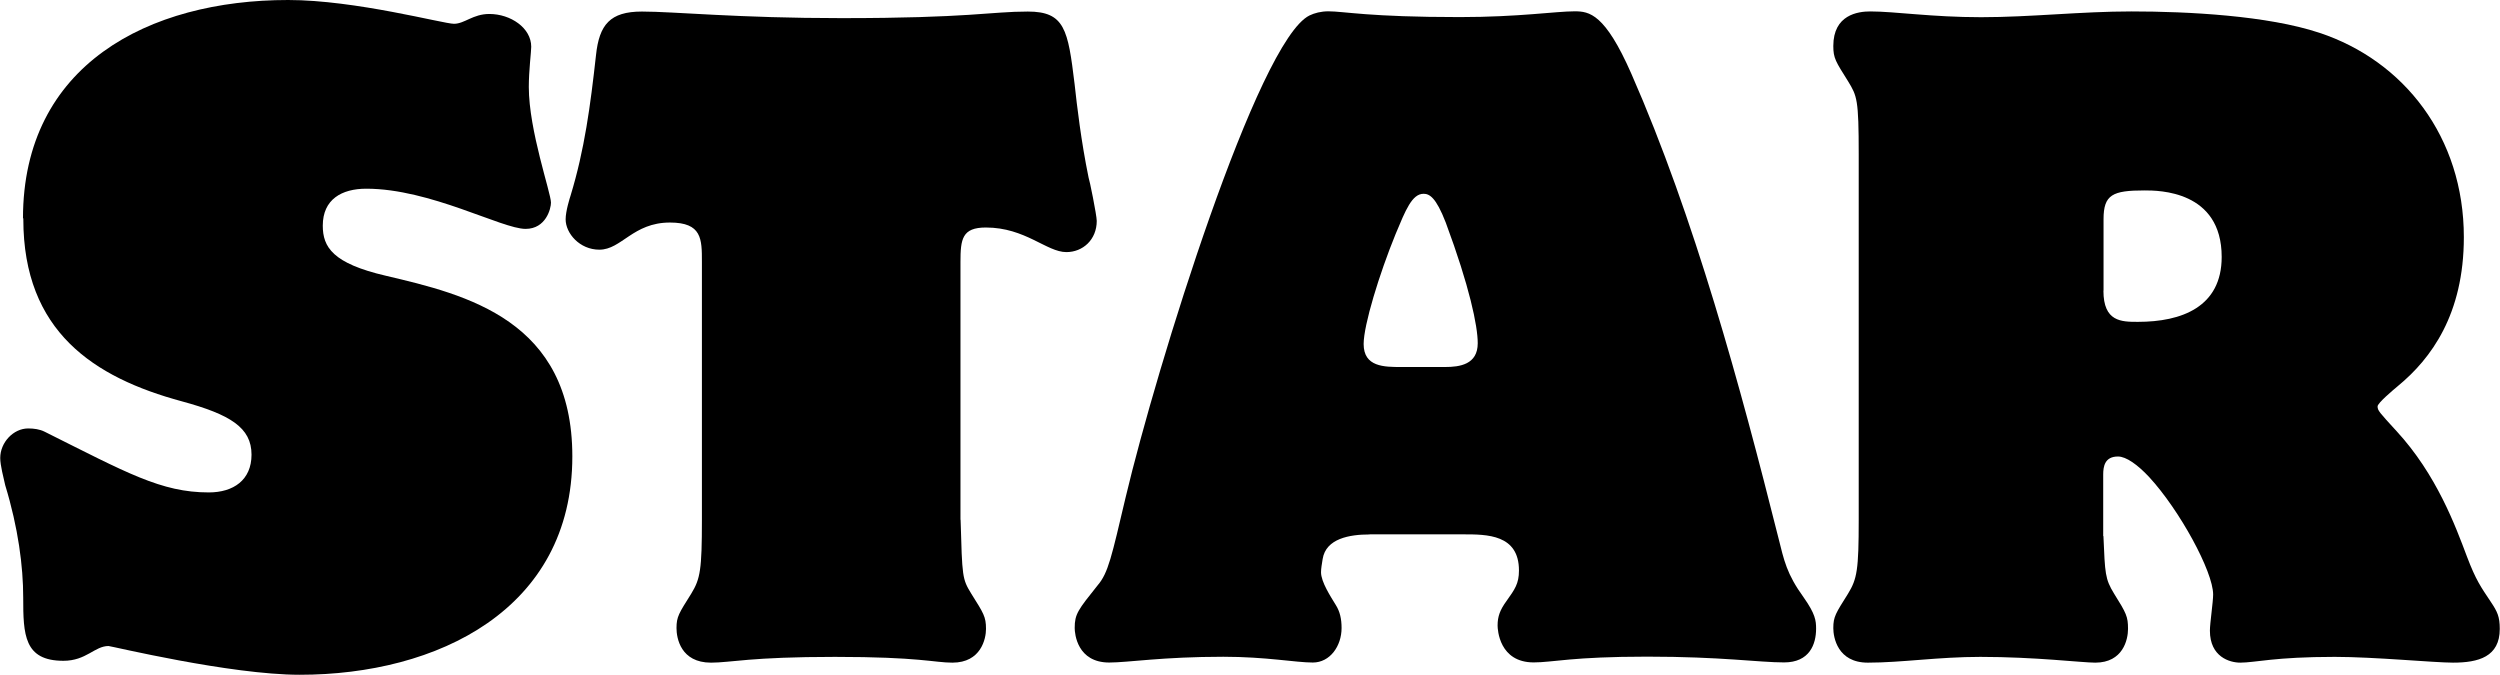
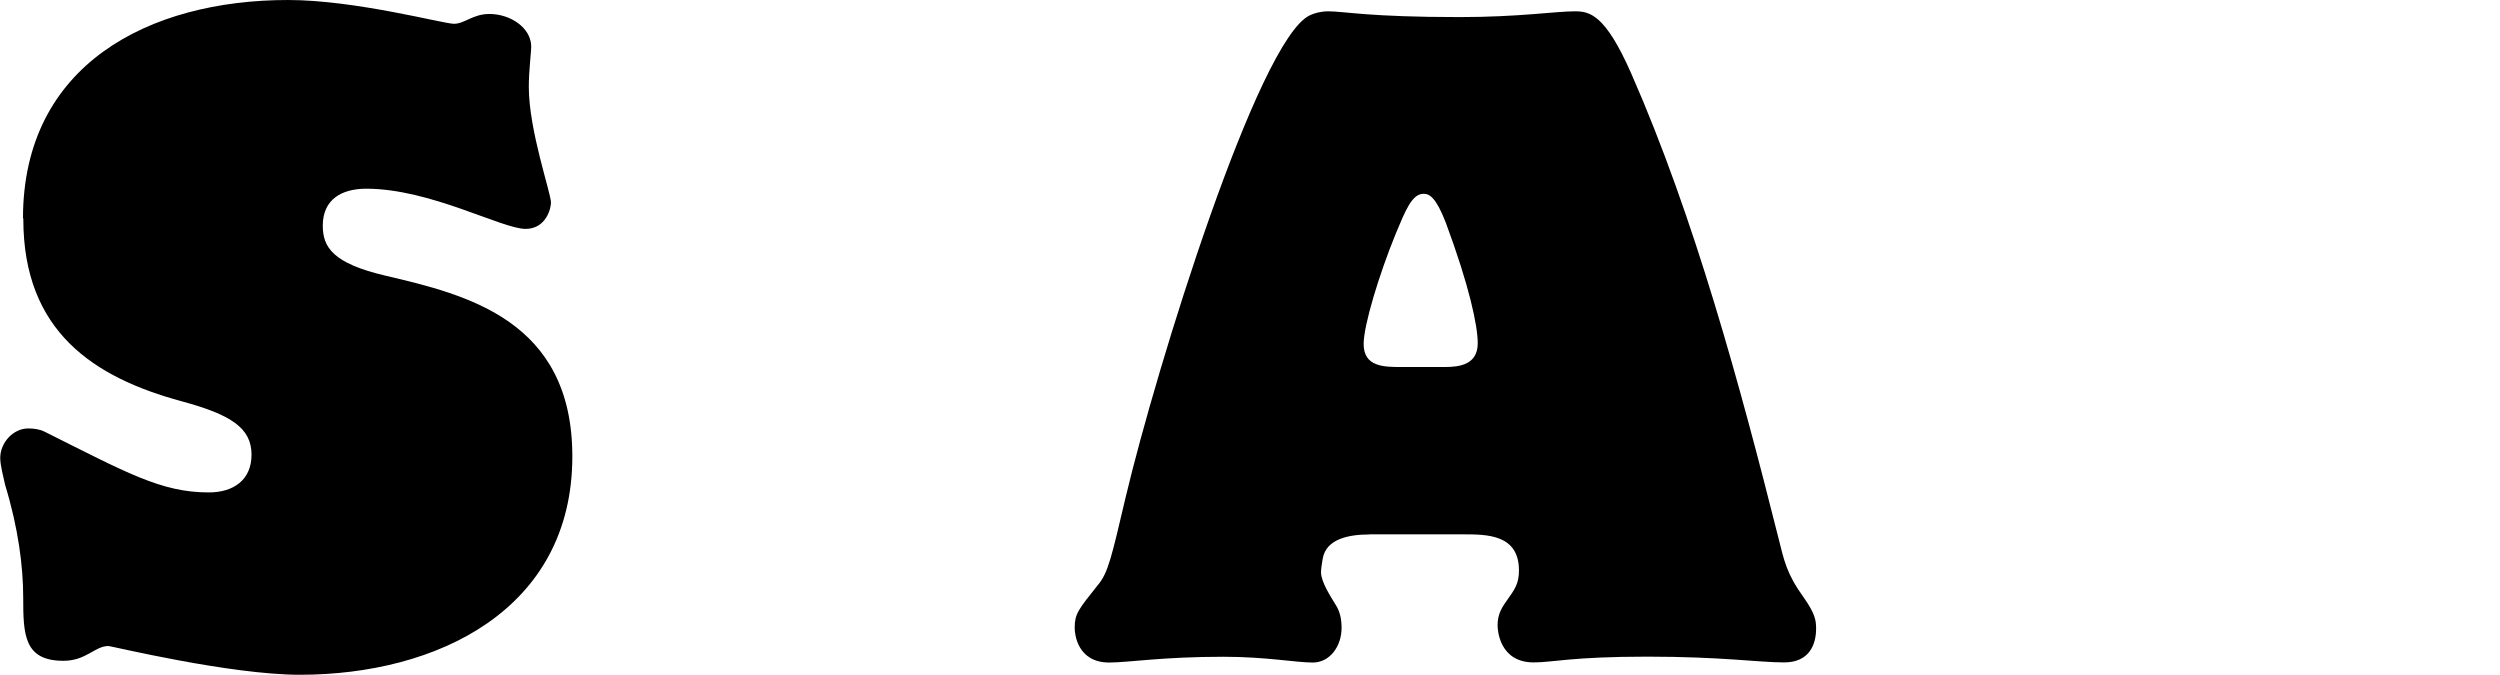
<svg xmlns="http://www.w3.org/2000/svg" id="_レイヤー_2" data-name="レイヤー_2" viewBox="0 0 216.48 58.44">
  <g id="DESIGN">
    <g>
      <path d="M1.99,18.91C1.99,5.62,12.87,0,24.95,0c5.83,0,13.44,2.06,14.36,2.06s1.64-.85,3.06-.85c1.85,0,3.63,1.21,3.63,2.84,0,.43-.21,2.06-.21,3.48,0,3.77,1.92,9.17,1.92,10.02,0,.5-.43,2.27-2.2,2.27-2.06,0-8.25-3.48-13.79-3.48-2.13,0-3.77.92-3.77,3.2,0,1.85.85,3.27,5.47,4.34,6.97,1.64,16.14,3.84,16.14,15.64,0,13.29-11.73,18.91-23.6,18.91-6.04,0-16.35-2.49-16.56-2.49-1.21,0-1.92,1.28-3.91,1.28-3.41,0-3.48-2.27-3.48-5.47,0-2.7-.43-6.04-1.56-9.74-.14-.64-.43-1.71-.43-2.35,0-1.35,1.14-2.56,2.42-2.56.5,0,1,.07,1.42.28,7.11,3.55,10.09,5.26,14.22,5.26,2.13,0,3.7-1.07,3.7-3.27,0-2.35-1.85-3.48-6.04-4.62-7.61-2.06-13.72-6.04-13.72-15.78v-.07Z" />
-       <path d="M83.18,45c.14,4.98.14,5.12.92,6.4,1.07,1.71,1.28,1.99,1.28,3.06,0,.85-.43,2.92-2.91,2.92-1.56,0-2.84-.5-10.17-.5s-9.03.5-10.73.5c-2.63,0-2.99-2.13-2.99-2.99,0-1,.21-1.28,1.28-2.99.78-1.28.92-2.06.92-6.4v-22.32c0-1.99,0-3.41-2.77-3.41-3.2,0-4.19,2.35-6.11,2.35-1.71,0-2.92-1.42-2.92-2.63,0-.71.36-1.85.43-2.06,1.21-3.98,1.71-7.75,2.2-12.16.28-2.63,1.21-3.77,3.98-3.77s8.32.57,17.27.57c11.09,0,12.94-.57,16.14-.57s3.48,1.56,4.05,6.26c.21,1.92.57,4.98,1.21,8.1.07.14.71,3.27.71,3.77,0,1.63-1.21,2.7-2.63,2.7-1.71,0-3.55-2.13-6.97-2.13-2.06,0-2.2,1-2.2,2.99v22.32Z" />
      <path d="M118.58,46.28c-1.71,0-3.77.35-4.05,2.13-.07.43-.14.85-.14,1.14,0,.85.85,2.13,1.28,2.84.36.57.5,1.21.5,1.99,0,1.56-1,2.99-2.49,2.99s-4.05-.5-7.75-.5c-5.26,0-8.25.5-9.88.5-2.77,0-2.99-2.49-2.99-2.99,0-1.21.28-1.56,1.99-3.7.92-1.07,1.21-2.49,2.42-7.61,2.7-11.38,11.45-39.53,15.92-41.73.43-.21,1-.36,1.64-.36,1.35,0,3.48.5,11.37.5,5.12,0,8.32-.5,9.95-.5,1.28,0,2.63.21,4.91,5.4,5.47,12.44,9.46,27.16,12.73,40.17.5,1.99.71,3.13,2.2,5.19,1,1.42,1.07,1.99,1.07,2.7,0,1.35-.57,2.92-2.77,2.92s-5.4-.5-11.87-.5-8.18.5-9.81.5c-2.99,0-3.13-2.84-3.13-3.2,0-.78.21-1.35.78-2.13.71-1,1.07-1.49,1.07-2.63,0-3.13-2.77-3.13-4.83-3.13h-8.1ZM125.12,31.78c1.28,0,2.84-.21,2.84-2.06,0-1.49-.71-4.91-2.77-10.45-.85-2.2-1.42-2.49-1.92-2.49-1,0-1.56,1.42-2.42,3.48-1.42,3.48-2.77,7.89-2.77,9.53,0,1.99,1.78,1.99,3.27,1.99h3.77Z" />
-       <path d="M182.14,46.42c.14,3.27.14,3.7.92,4.98,1.07,1.71,1.21,1.99,1.21,3.06,0,.92-.43,2.92-2.84,2.92-1.14,0-5.19-.5-9.95-.5-3.63,0-6.82.5-9.74.5-2.63,0-2.99-2.2-2.99-2.99,0-1,.21-1.28,1.28-2.99.78-1.28.92-2.06.92-6.4V13.37c0-4.76-.14-5.05-.92-6.33-1.07-1.71-1.28-1.99-1.28-3.06,0-2.7,2.13-2.99,3.2-2.99,2.13,0,5.33.5,9.6.5s8.67-.5,13.01-.5c4.91,0,11.8.36,16.28,1.85,7.32,2.42,12.51,9.03,12.51,17.7,0,6.68-2.84,10.52-5.69,12.87-.43.36-1.78,1.49-1.78,1.78,0,.36.14.5,1.63,2.13,3.48,3.77,5.12,8.25,6.11,10.88.78,2.06,1.21,2.63,2.06,3.91.57.85.78,1.28.78,2.35,0,2.42-1.85,2.92-4.05,2.92-1.63,0-6.82-.5-10.24-.5-5.19,0-6.9.5-8.18.5-.92,0-2.63-.5-2.63-2.77,0-.64.28-2.49.28-3.13,0-1.99-2.91-7.32-5.54-10.17-1-1.07-1.99-1.78-2.7-1.78-1.14,0-1.28.85-1.28,1.56v5.33ZM182.14,25.17c0,2.7,1.56,2.7,2.99,2.7,3.77,0,7.25-1.28,7.25-5.62,0-5.76-5.47-5.76-6.68-5.76-2.77,0-3.55.36-3.55,2.49v6.18Z" />
    </g>
  </g>
</svg>